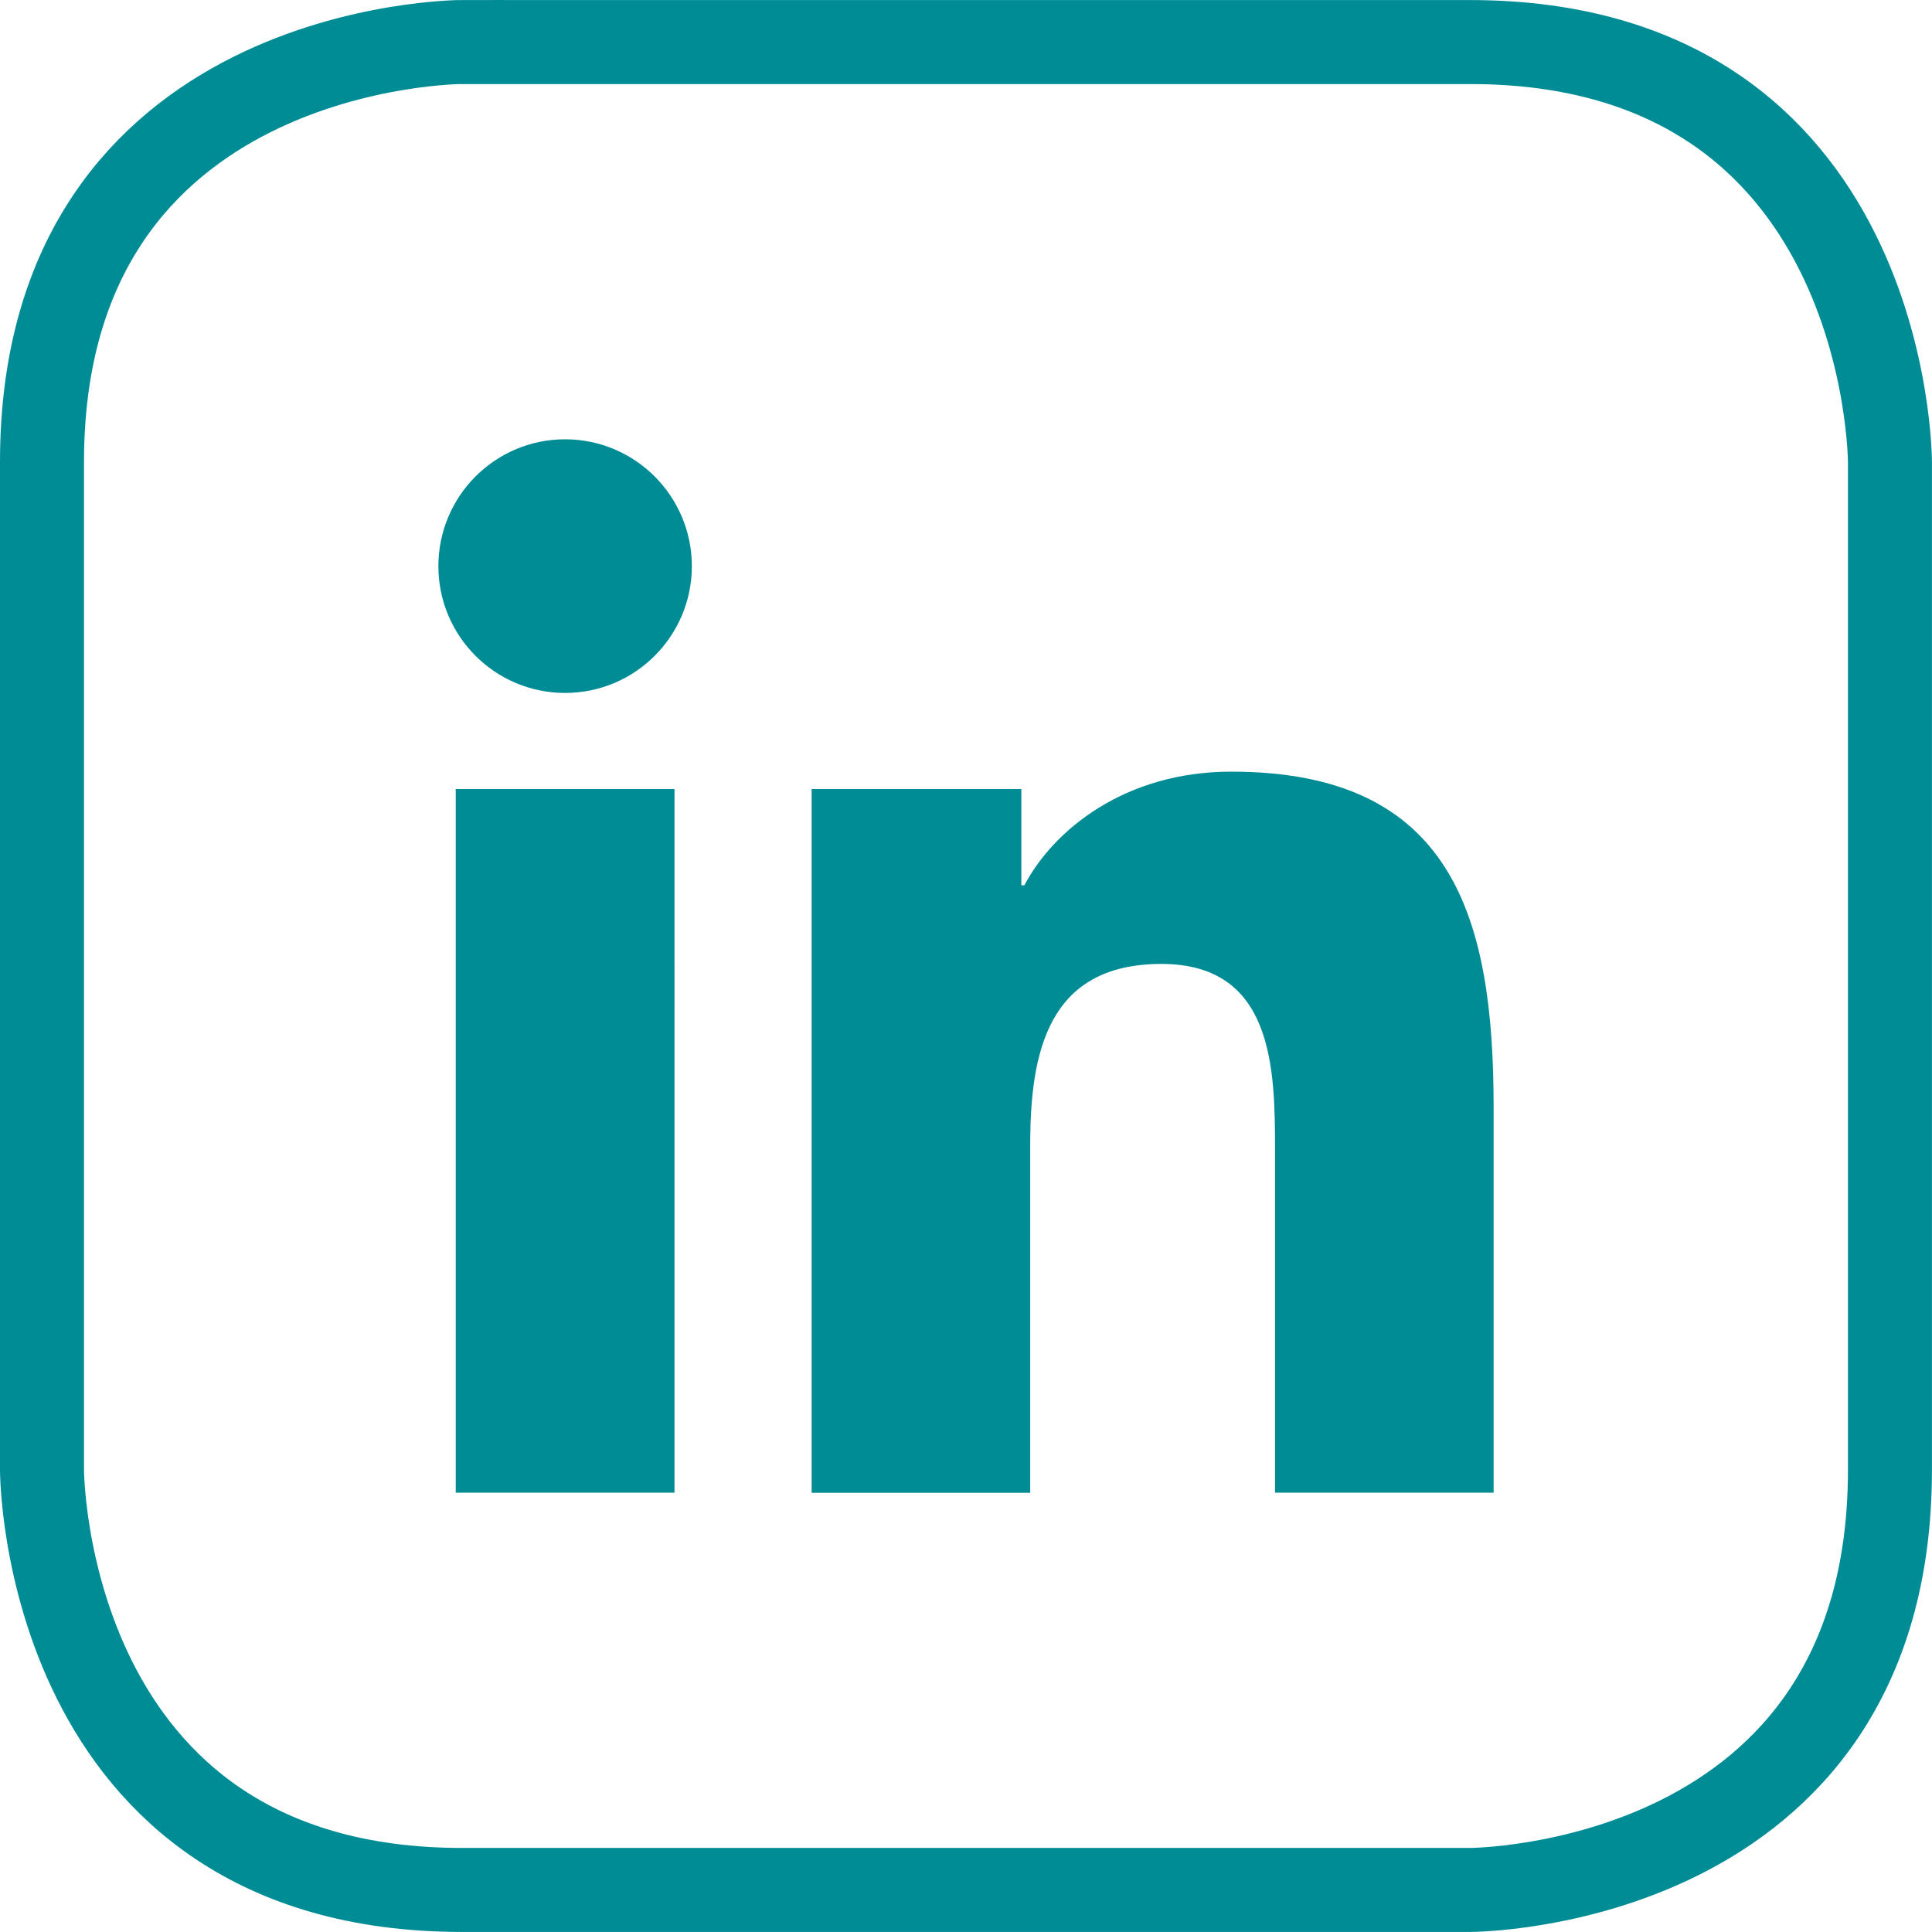
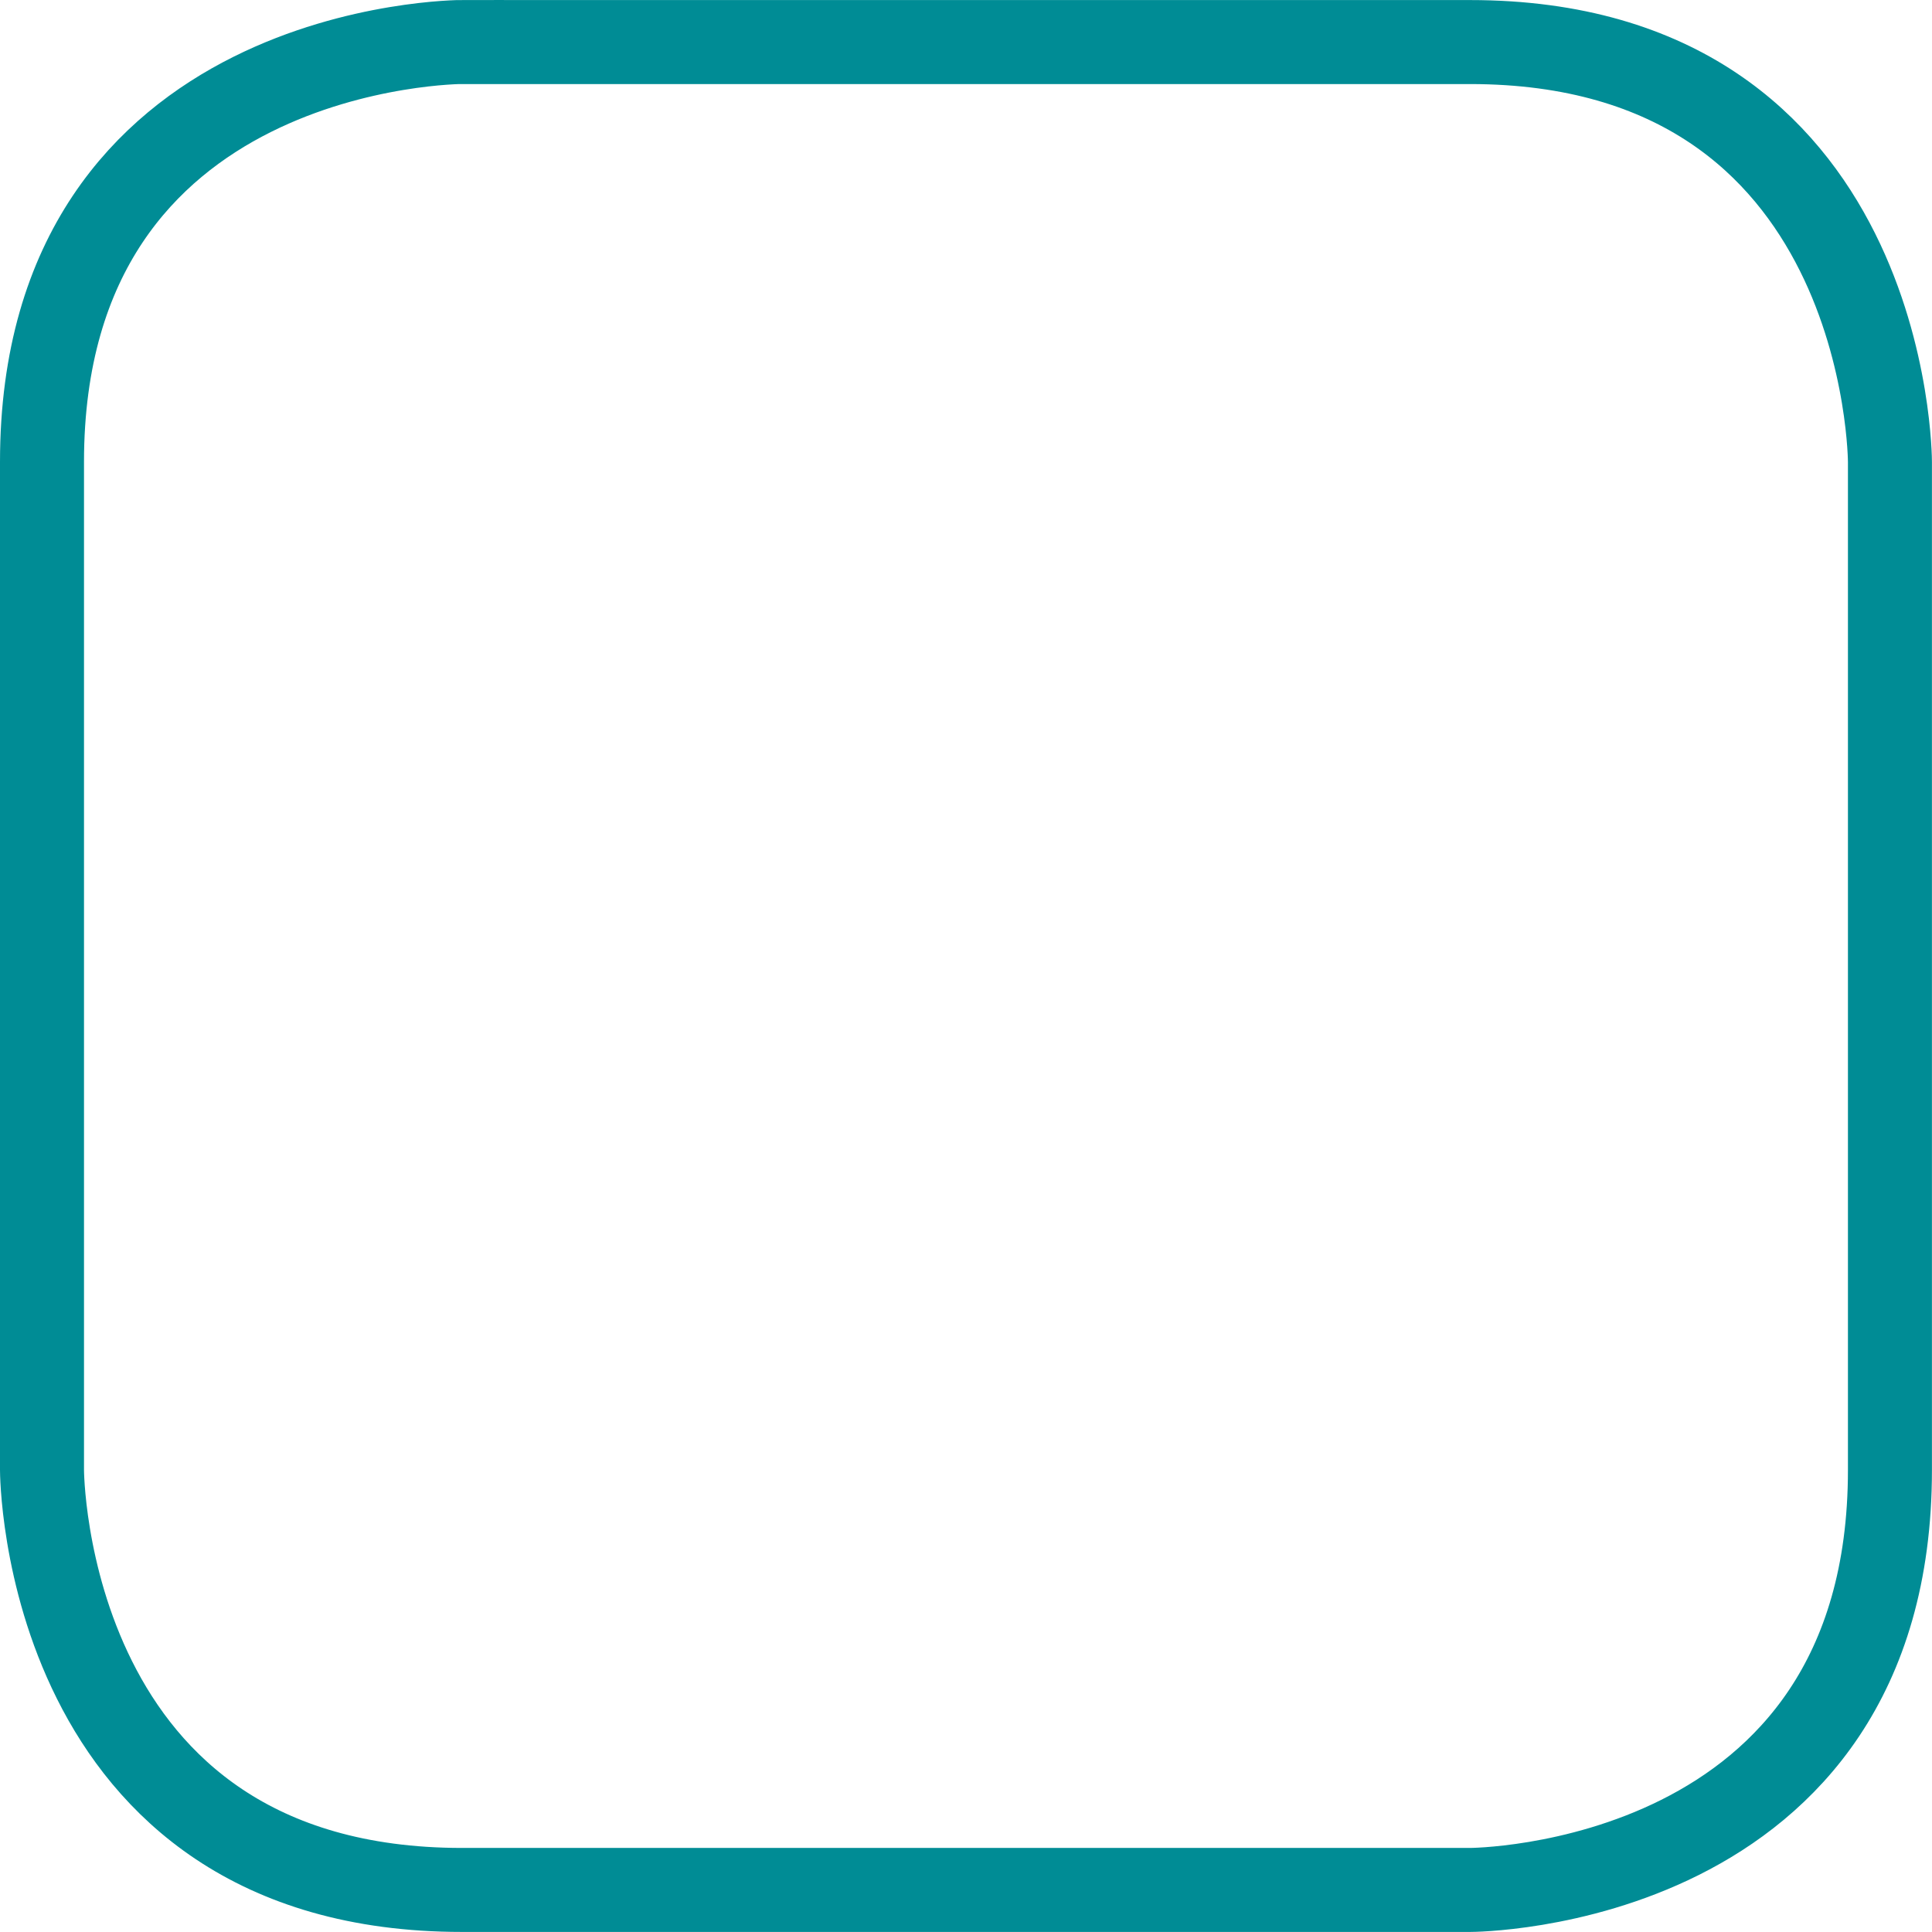
<svg xmlns="http://www.w3.org/2000/svg" xmlns:xlink="http://www.w3.org/1999/xlink" version="1.1" id="Layer_1" x="0px" y="0px" width="31.74px" height="31.74px" viewBox="0 0 31.74 31.74" enable-background="new 0 0 31.74 31.74" xml:space="preserve">
  <g>
    <defs>
      <rect id="SVGID_1_" width="31.74" height="31.74" />
    </defs>
    <clipPath id="SVGID_2_">
      <use xlink:href="#SVGID_1_" overflow="visible" />
    </clipPath>
    <path clip-path="url(#SVGID_2_)" fill="none" stroke="#008C95" stroke-width="1.38" d="M7.59,0.69c0,0-6.9,0-6.9,6.899V24.15   c0,0,0,6.899,6.9,6.899H24.15c0,0,6.899,0,6.899-6.899V7.59c0,0,0-6.899-6.899-6.899H7.59z" />
-     <path clip-path="url(#SVGID_2_)" fill="#008C95" d="M24.538,24.523h-3.591v-5.622c0-1.341-0.023-3.065-1.867-3.065   c-1.87,0-2.155,1.462-2.155,2.97v5.718h-3.591V12.963h3.445v1.581h0.05c0.479-0.909,1.651-1.867,3.399-1.867   c3.638,0,4.31,2.394,4.31,5.507V24.523z M9.284,11.384c-1.151,0-2.082-0.933-2.082-2.083c0-1.149,0.931-2.084,2.082-2.084   c1.149,0,2.082,0.935,2.082,2.084C11.366,10.451,10.433,11.384,9.284,11.384 M11.081,24.523H7.487v-11.56h3.594V24.523z" />
  </g>
</svg>